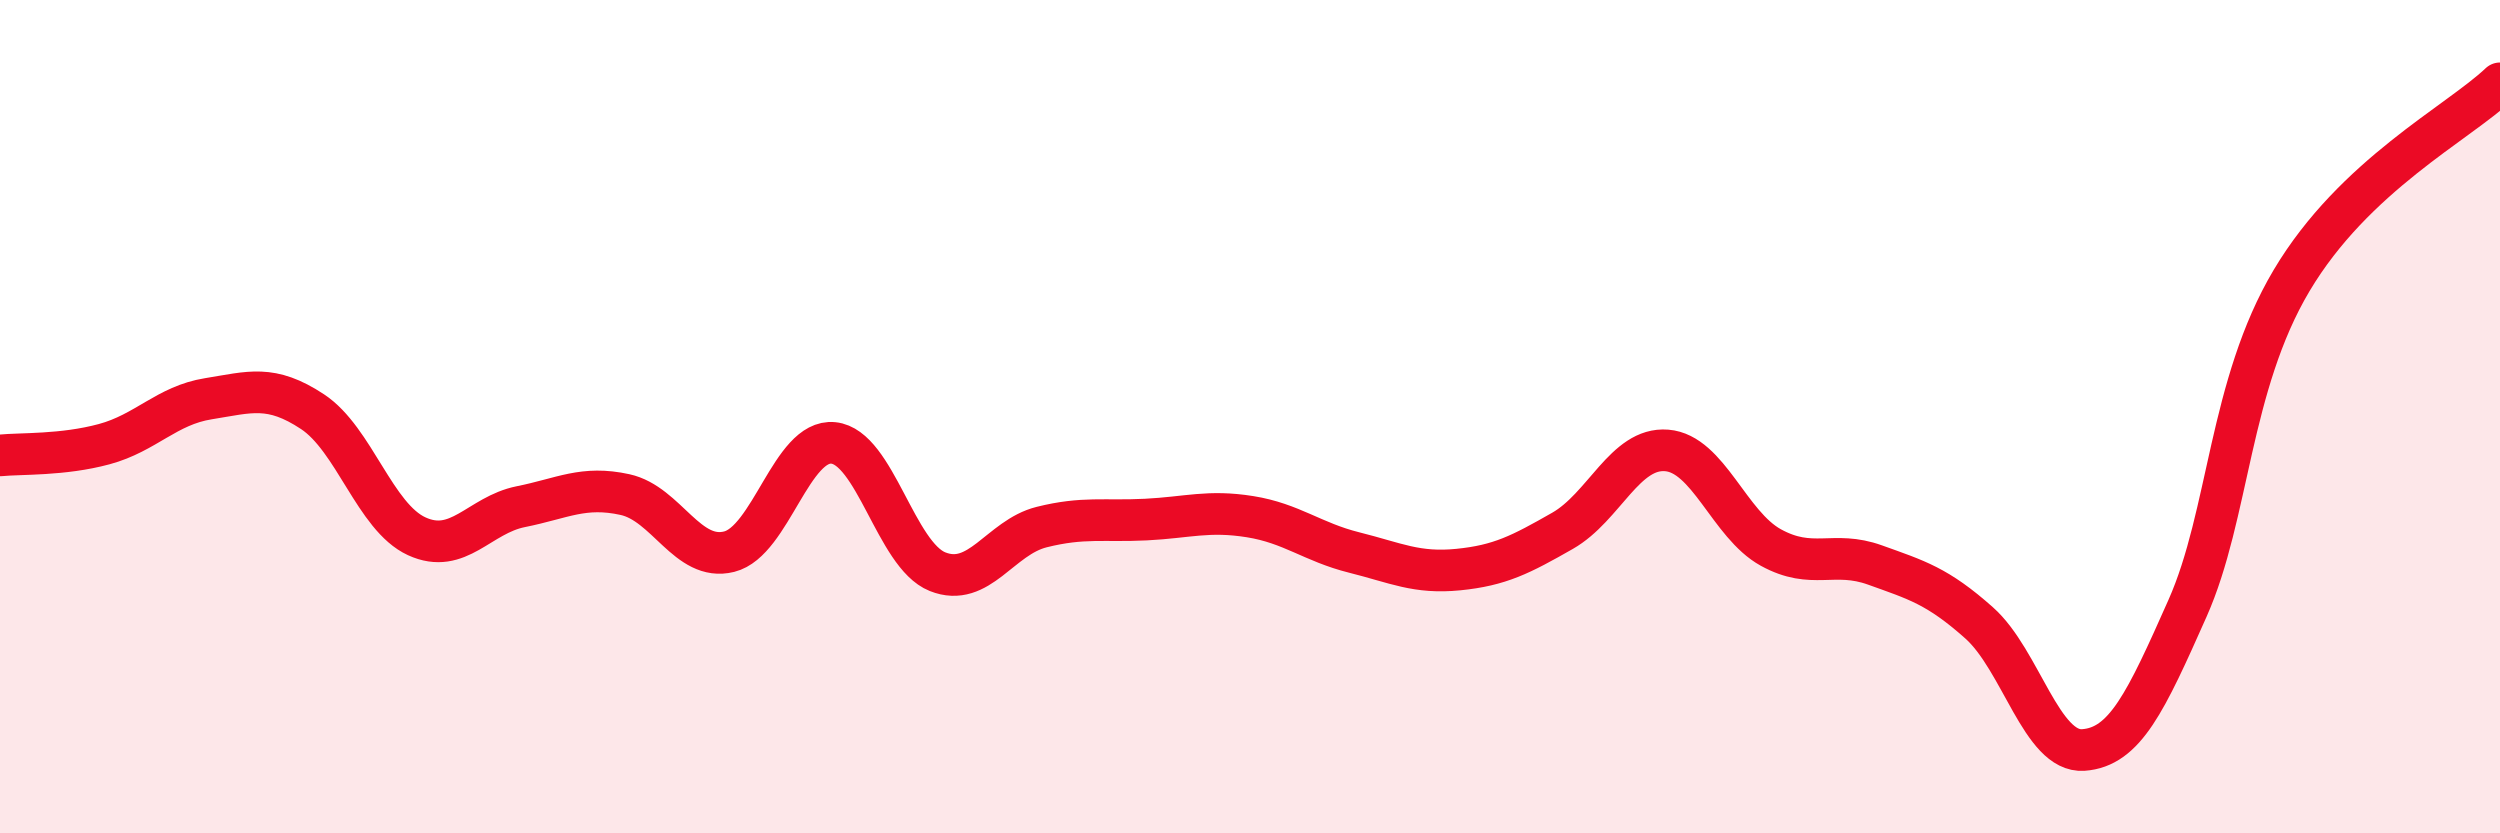
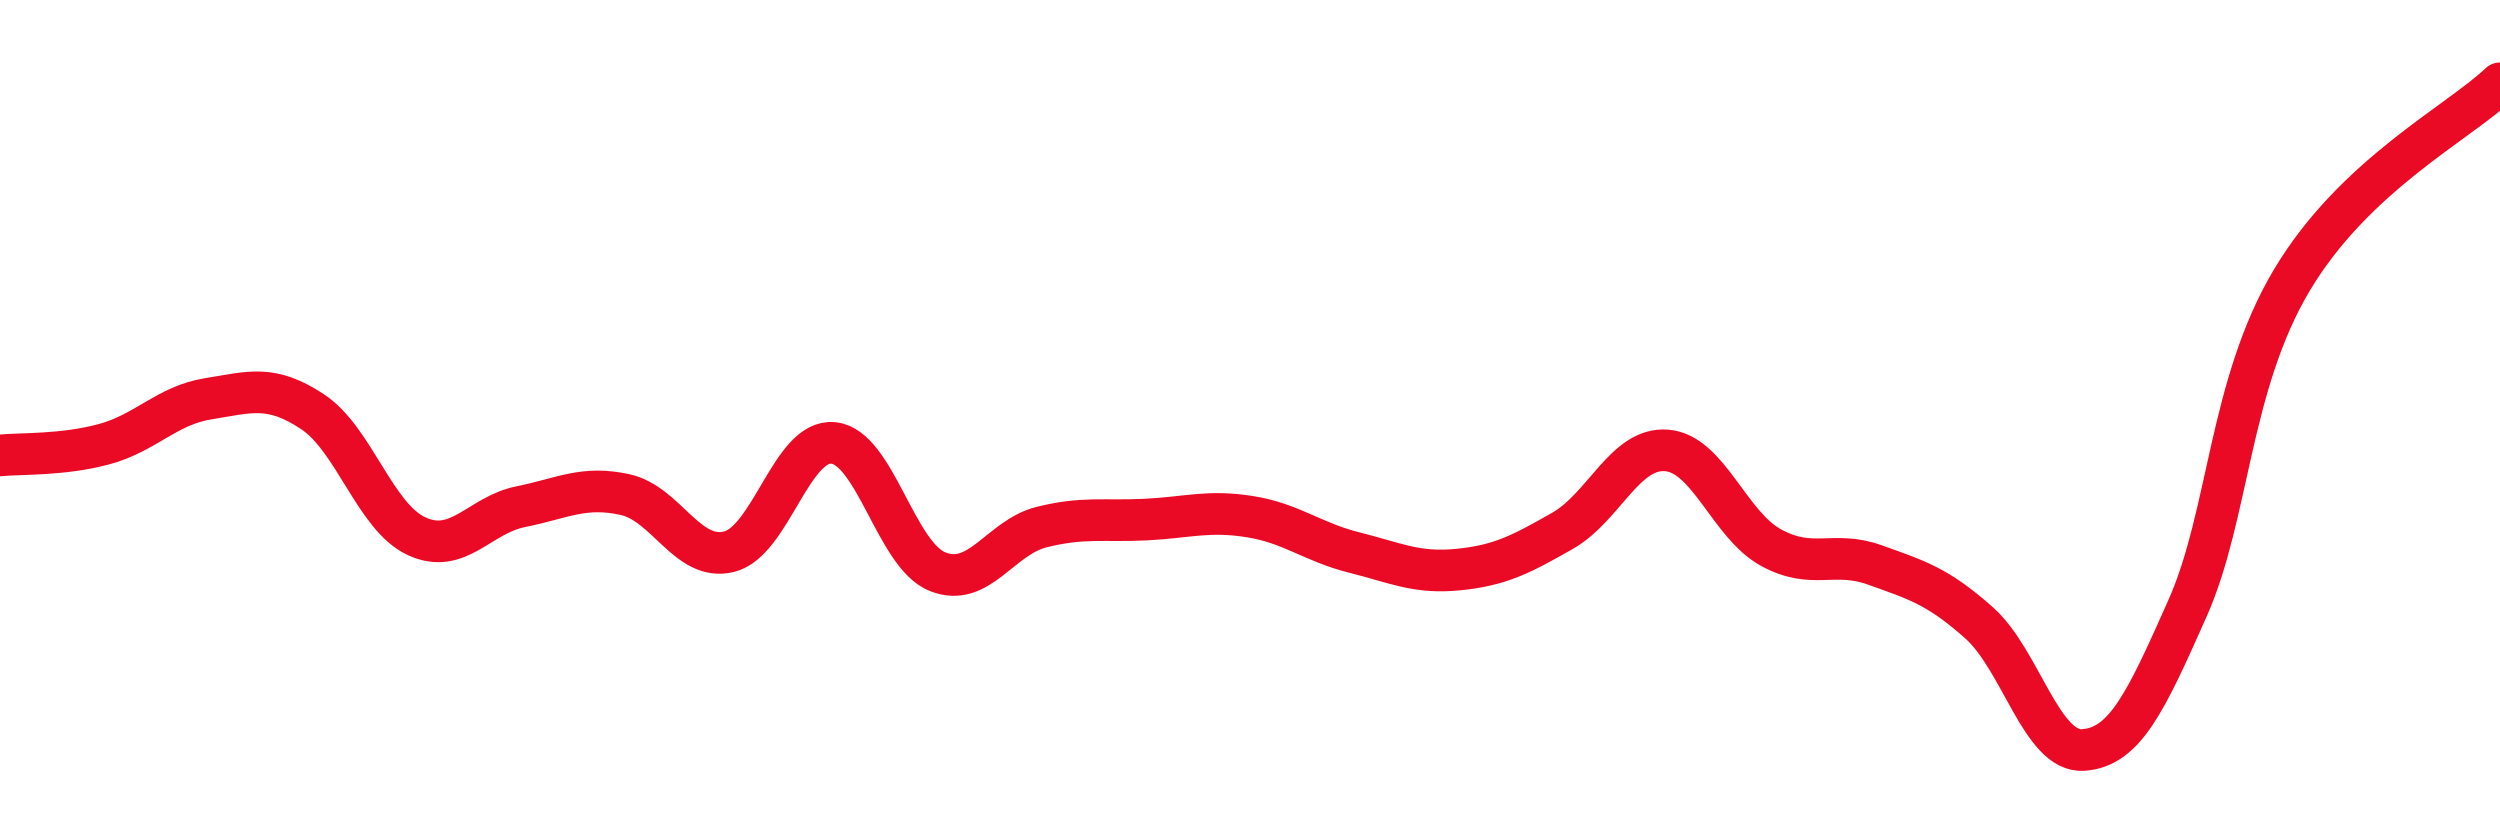
<svg xmlns="http://www.w3.org/2000/svg" width="60" height="20" viewBox="0 0 60 20">
-   <path d="M 0,10.93 C 0.5,10.88 1.5,10.93 2.5,10.66 C 3.5,10.39 4,9.73 5,9.57 C 6,9.41 6.5,9.22 7.5,9.88 C 8.5,10.54 9,12.41 10,12.87 C 11,13.33 11.5,12.36 12.5,12.16 C 13.5,11.96 14,11.65 15,11.87 C 16,12.09 16.5,13.49 17.5,13.24 C 18.5,12.99 19,10.53 20,10.63 C 21,10.73 21.5,13.32 22.5,13.72 C 23.5,14.12 24,12.9 25,12.65 C 26,12.4 26.5,12.52 27.5,12.47 C 28.5,12.42 29,12.24 30,12.4 C 31,12.56 31.5,13.01 32.5,13.26 C 33.5,13.51 34,13.77 35,13.67 C 36,13.57 36.5,13.31 37.5,12.74 C 38.5,12.17 39,10.73 40,10.81 C 41,10.89 41.5,12.59 42.5,13.14 C 43.5,13.69 44,13.2 45,13.56 C 46,13.92 46.5,14.06 47.5,14.95 C 48.5,15.84 49,18.07 50,18 C 51,17.93 51.5,16.85 52.5,14.6 C 53.5,12.35 53.5,9.25 55,6.73 C 56.5,4.21 59,2.95 60,2L60 20L0 20Z" fill="#EB0A25" opacity="0.1" stroke-linecap="round" stroke-linejoin="round" />
  <path d="M 0,10.93 C 0.5,10.88 1.5,10.93 2.5,10.66 C 3.5,10.39 4,9.73 5,9.57 C 6,9.41 6.5,9.22 7.5,9.88 C 8.5,10.54 9,12.41 10,12.87 C 11,13.33 11.5,12.36 12.5,12.16 C 13.5,11.96 14,11.65 15,11.87 C 16,12.09 16.5,13.49 17.5,13.24 C 18.5,12.99 19,10.53 20,10.63 C 21,10.73 21.5,13.32 22.5,13.72 C 23.5,14.12 24,12.9 25,12.65 C 26,12.4 26.5,12.52 27.5,12.47 C 28.5,12.42 29,12.24 30,12.4 C 31,12.56 31.5,13.01 32.5,13.26 C 33.5,13.51 34,13.77 35,13.67 C 36,13.57 36.5,13.31 37.5,12.74 C 38.5,12.17 39,10.73 40,10.81 C 41,10.89 41.5,12.59 42.5,13.14 C 43.5,13.69 44,13.2 45,13.56 C 46,13.92 46.5,14.06 47.5,14.95 C 48.5,15.84 49,18.07 50,18 C 51,17.93 51.5,16.85 52.5,14.6 C 53.5,12.35 53.5,9.25 55,6.73 C 56.5,4.21 59,2.95 60,2" stroke="#EB0A25" stroke-width="1" fill="none" stroke-linecap="round" stroke-linejoin="round" />
</svg>